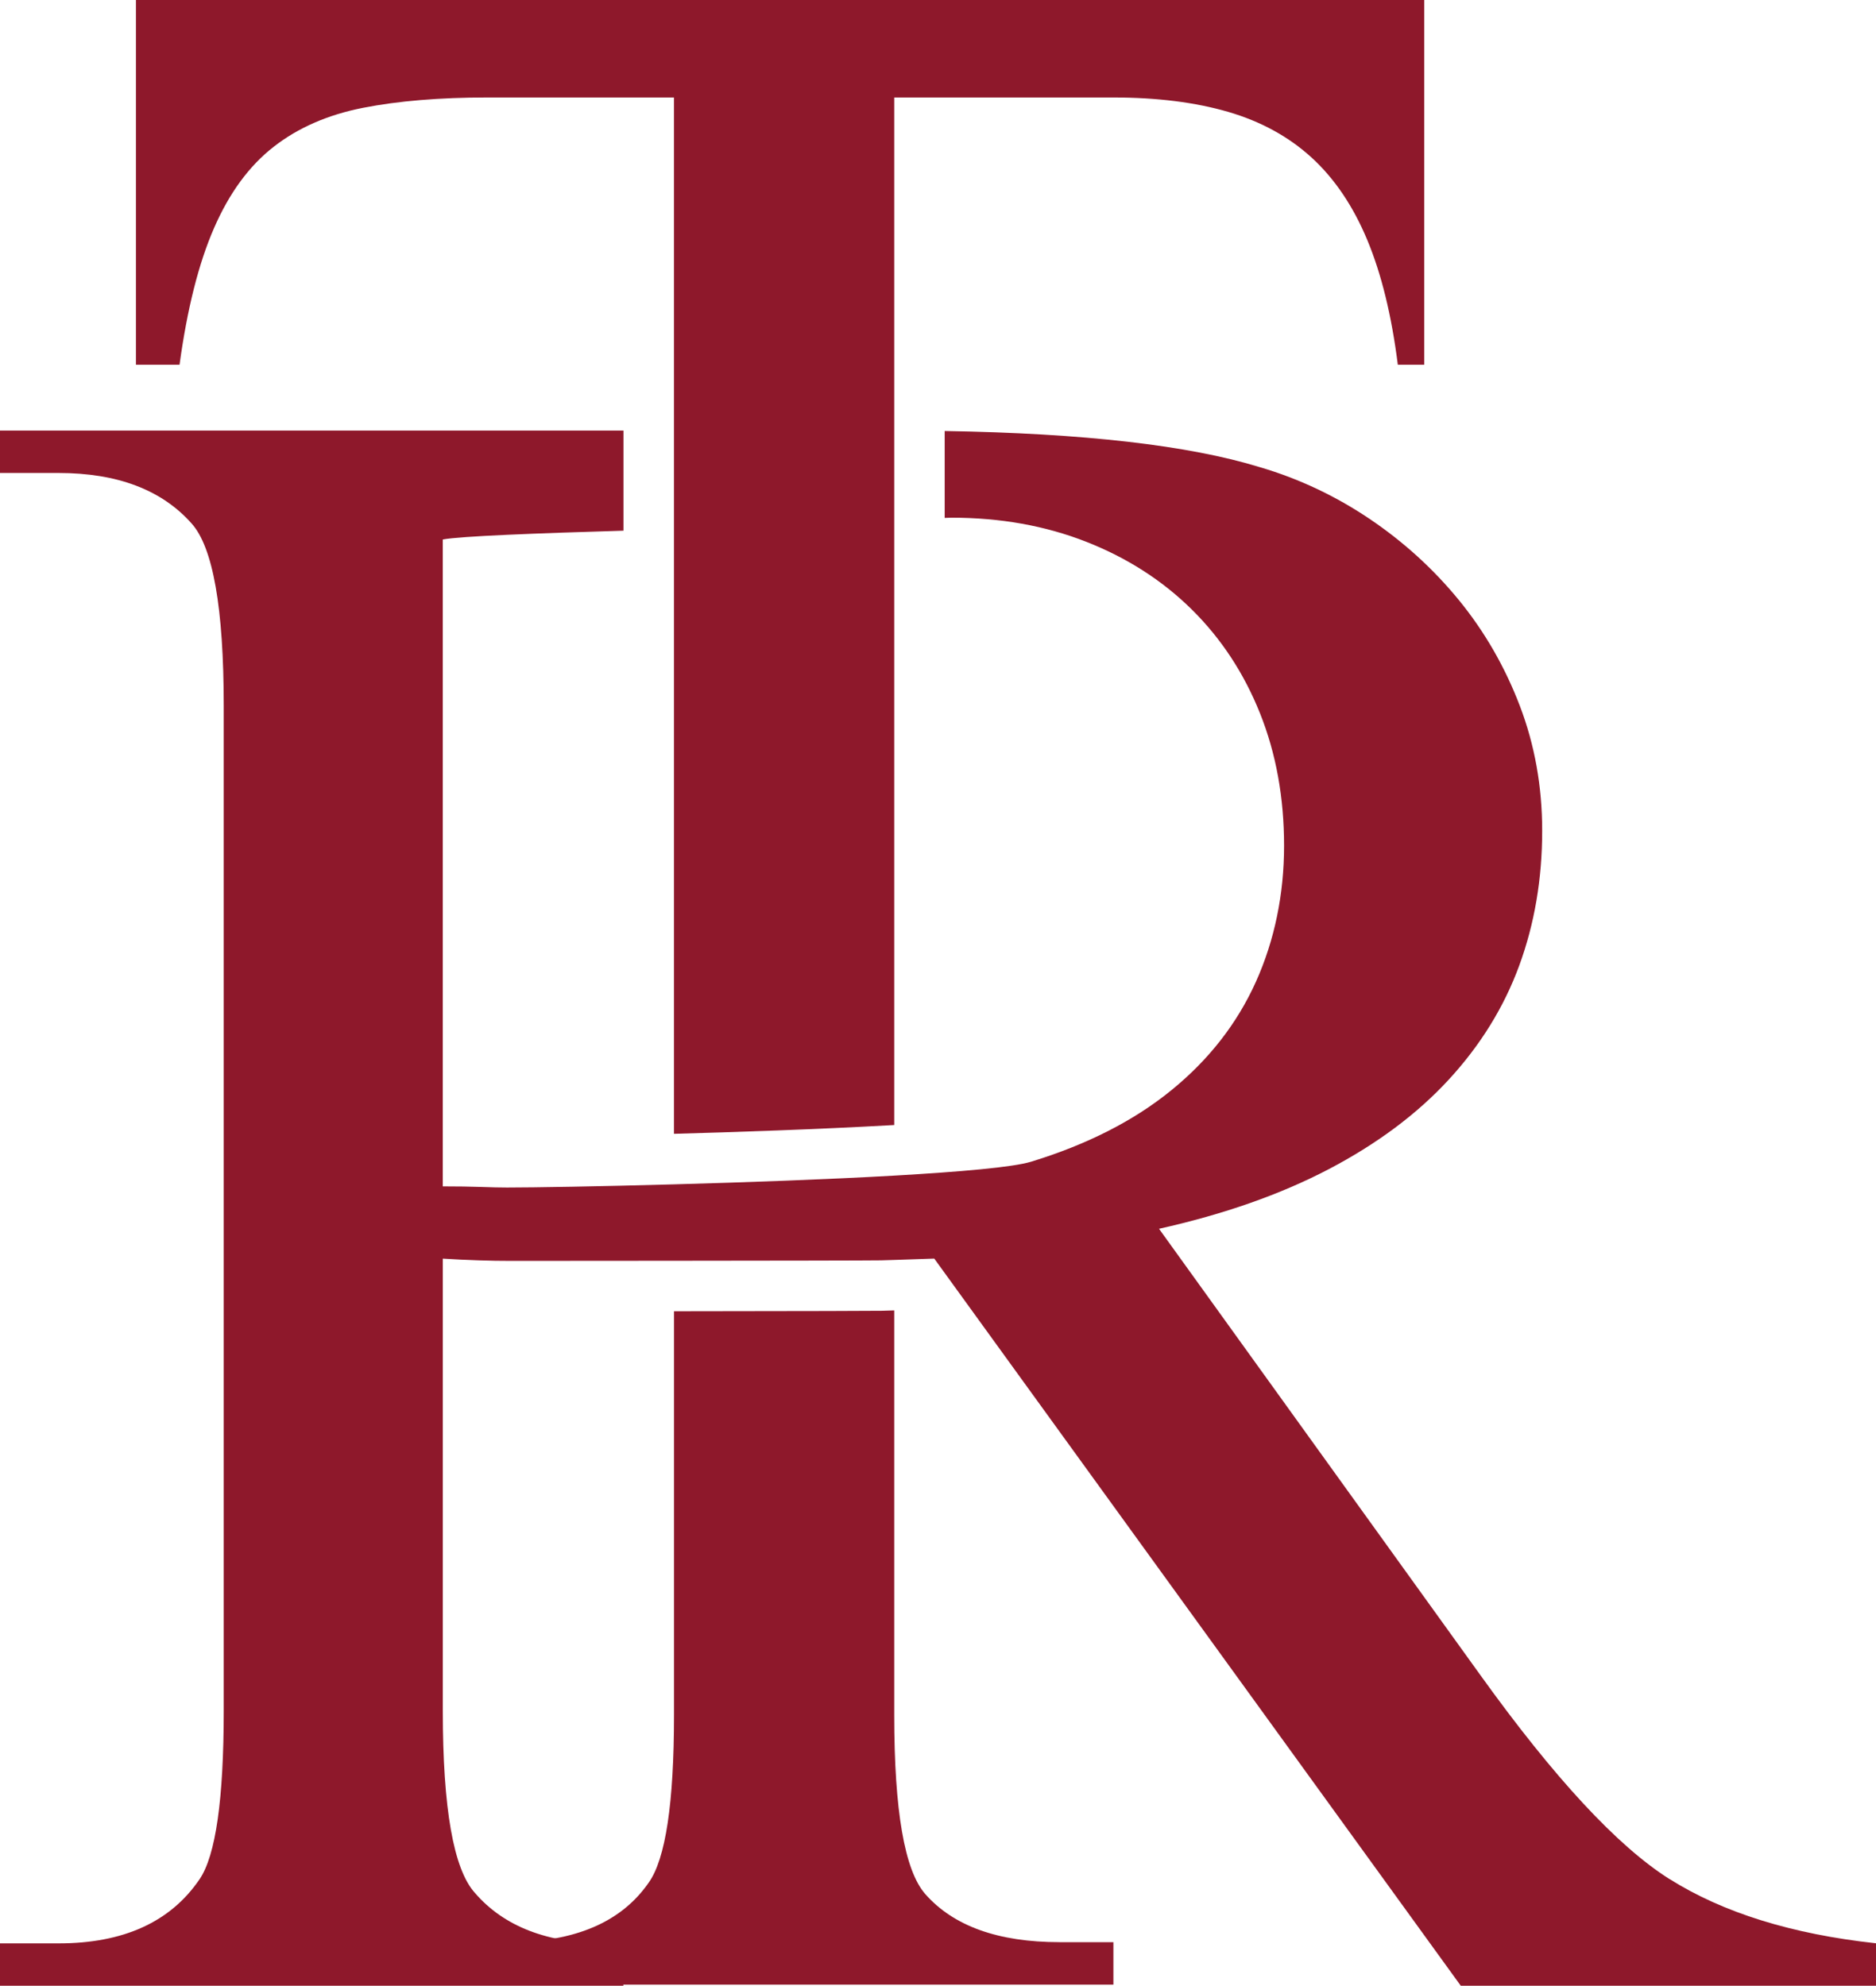
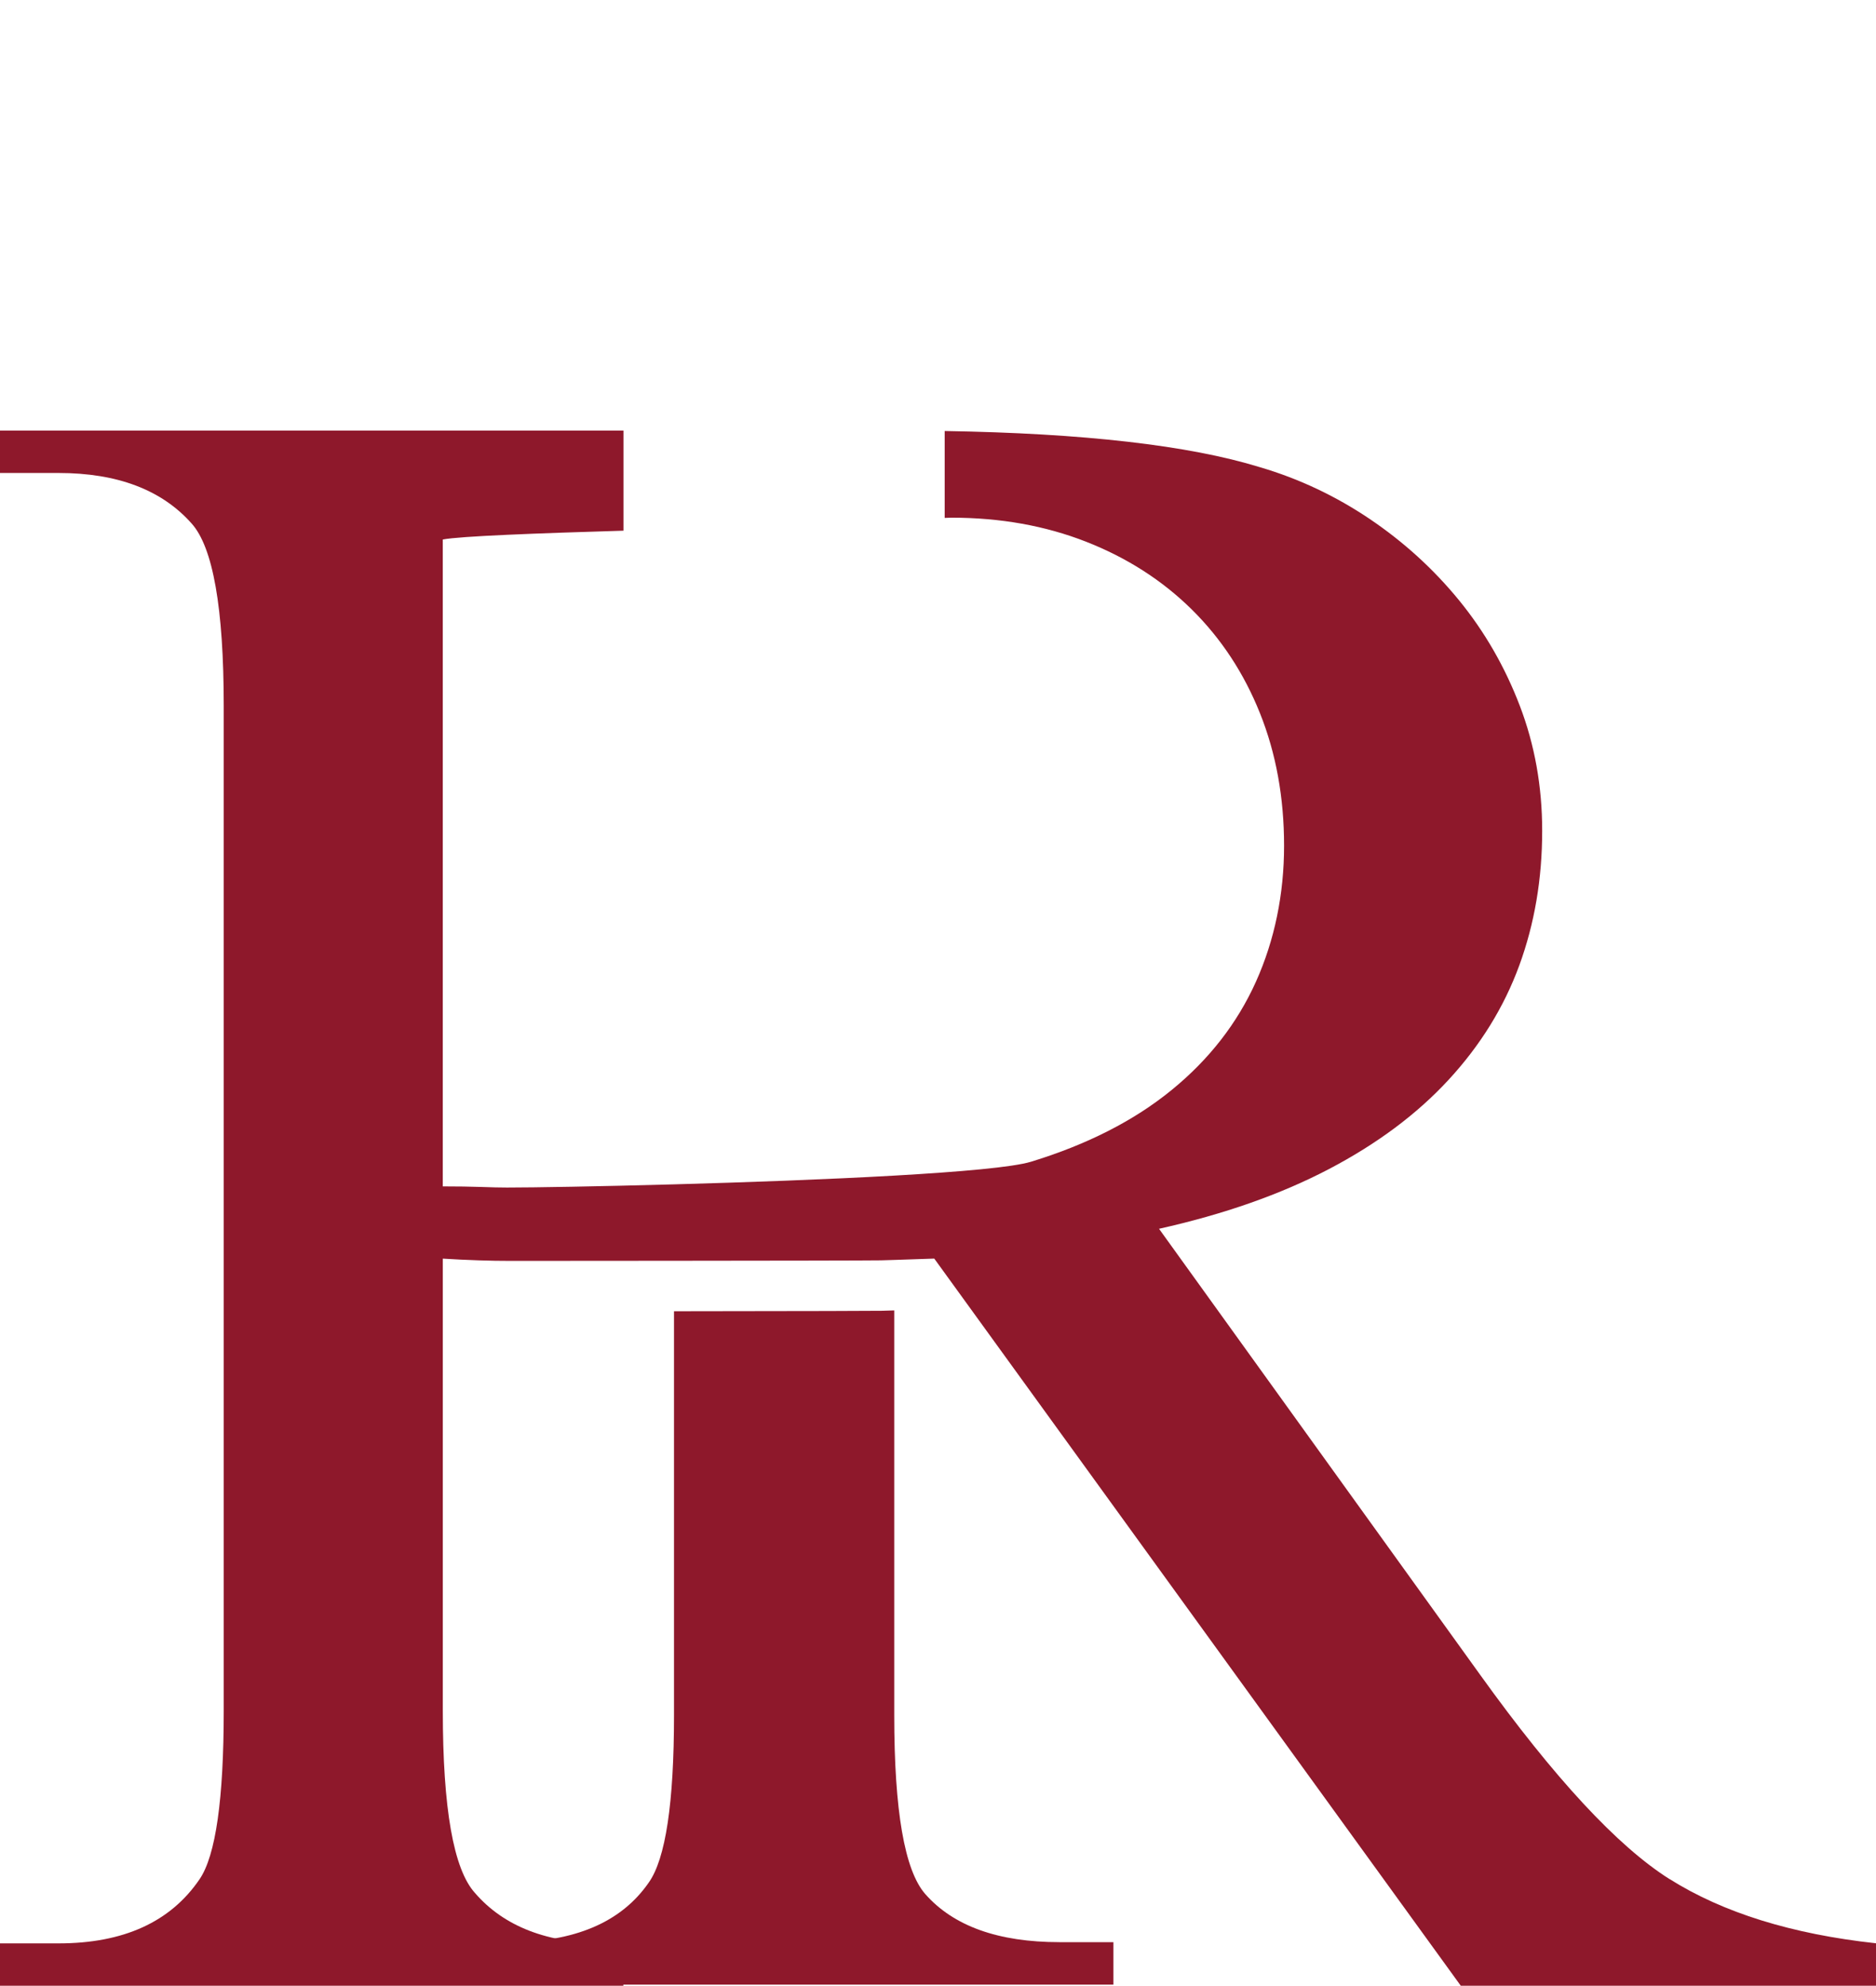
<svg xmlns="http://www.w3.org/2000/svg" id="Layer_1" data-name="Layer 1" viewBox="0 0 472 499.69">
  <defs>
    <style> .cls-1 { fill: #8e182b; } </style>
  </defs>
-   <path class="cls-1" d="M34.2,0v91.78h10.97c1.92-14.04,4.8-25.49,8.66-34.34,3.84-8.85,8.84-15.68,15.01-20.49,6.15-4.81,13.66-8.08,22.51-9.82,8.85-1.73,19.24-2.6,31.17-2.6h47.05v260.78c14.81-.41,36.18-1.12,54.69-2.17l.73-.04V24.53h55.12c10.97,0,20.59,1.21,28.86,3.61,8.27,2.41,15.29,6.26,21.07,11.55,5.77,5.29,10.44,12.22,14,20.78,3.56,8.56,6.1,19,7.65,31.31h6.64V0H34.2Z" />
  <path class="cls-1" d="M420.05,472.85c-13.09-8.27-28.97-25.4-47.62-51.37l-80.82-112.27c16.35-3.65,30.59-8.66,42.72-15.01,12.12-6.35,22.18-13.85,30.16-22.51,7.98-8.66,13.9-18.23,17.75-28.72,3.84-10.49,5.77-21.79,5.77-33.91,0-11.16-1.88-21.65-5.63-31.46-3.75-9.81-8.85-18.66-15.29-26.55-6.45-7.89-13.96-14.72-22.52-20.49-8.56-5.77-17.75-10.1-27.56-12.99-17.93-5.52-44.42-8.54-79.33-9.11v21.87c.54,0,1.17-.06,1.69-.06,12.31,0,23.62,2.02,33.92,6.06,10.29,4.04,19.14,9.72,26.55,17.03,7.4,7.31,13.13,16.02,17.17,26.12,4.04,10.1,6.06,21.21,6.06,33.34s-2.36,23.72-7.07,34.2c-4.72,10.49-11.79,19.58-21.22,27.27-9.43,7.7-21.22,13.71-35.35,18.04-4.54,1.39-17.87,2.55-34.45,3.5-17.02.97-37.4,1.7-55.42,2.2-19.09.53-35.48.8-42,.8-1.73,0-3.94-.05-6.64-.15-2.7-.09-5.87-.14-9.52-.14v-162.78c4.2-.84,23.93-1.58,45.46-2.22v-25.2H0v10.68h14.72c14.81,0,25.97,4.24,33.48,12.7,5.38,5.97,8.09,21.26,8.09,45.89v252.83c0,22.32-2.02,36.47-6.06,42.42-7.32,10.78-19.15,16.17-35.5,16.17H0v10.68h156.83c.02-1.41.04-2.86.04-4.41v-6.27h-4.47c-14.63,0-25.6-4.23-32.91-12.7-5.39-5.96-8.08-21.26-8.08-45.89v-113.72c3.07.19,6.06.34,8.95.43,2.88.1,5.58.14,8.08.14,1.42,0,20.57,0,41.14-.03,23.99-.02,49.93-.06,52.06-.11,1.05-.03,2.24-.06,3.36-.1,3.1-.09,6.39-.2,10.06-.34l132.47,182.98h104.48v-10.68c-21.16-2.31-38.48-7.69-51.95-16.17Z" />
  <path class="cls-1" d="M266.55,488.72c-15.4,0-26.66-4.04-33.77-12.12-5.2-5.96-7.79-20.97-7.79-45.02v-101.83l-3.05.09c-1.81.04-16.98.08-52.35.12h-.01v101.62c0,22.13-2.12,36.18-6.35,42.14-6.92,10.01-18.66,15.01-35.21,15.01h-13.85v10.68h165.96v-10.68h-13.56Z" />
</svg>